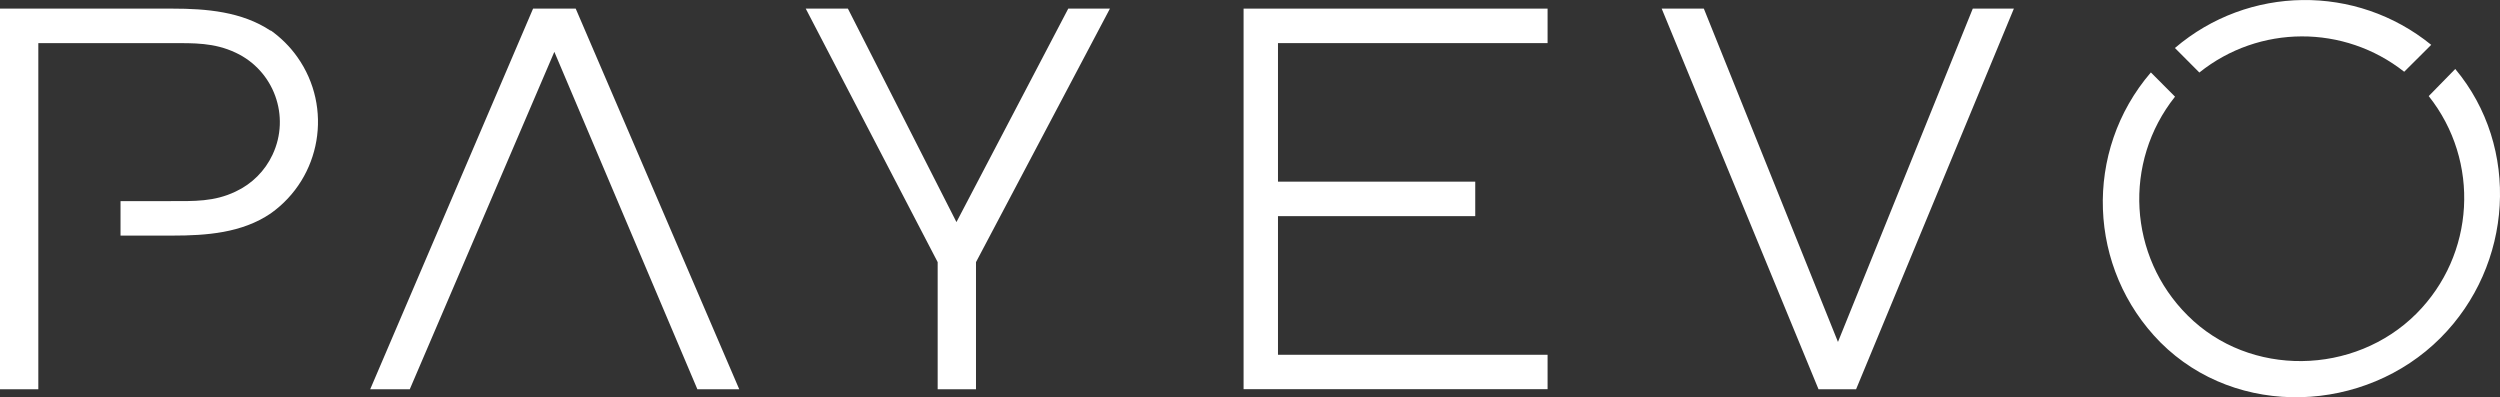
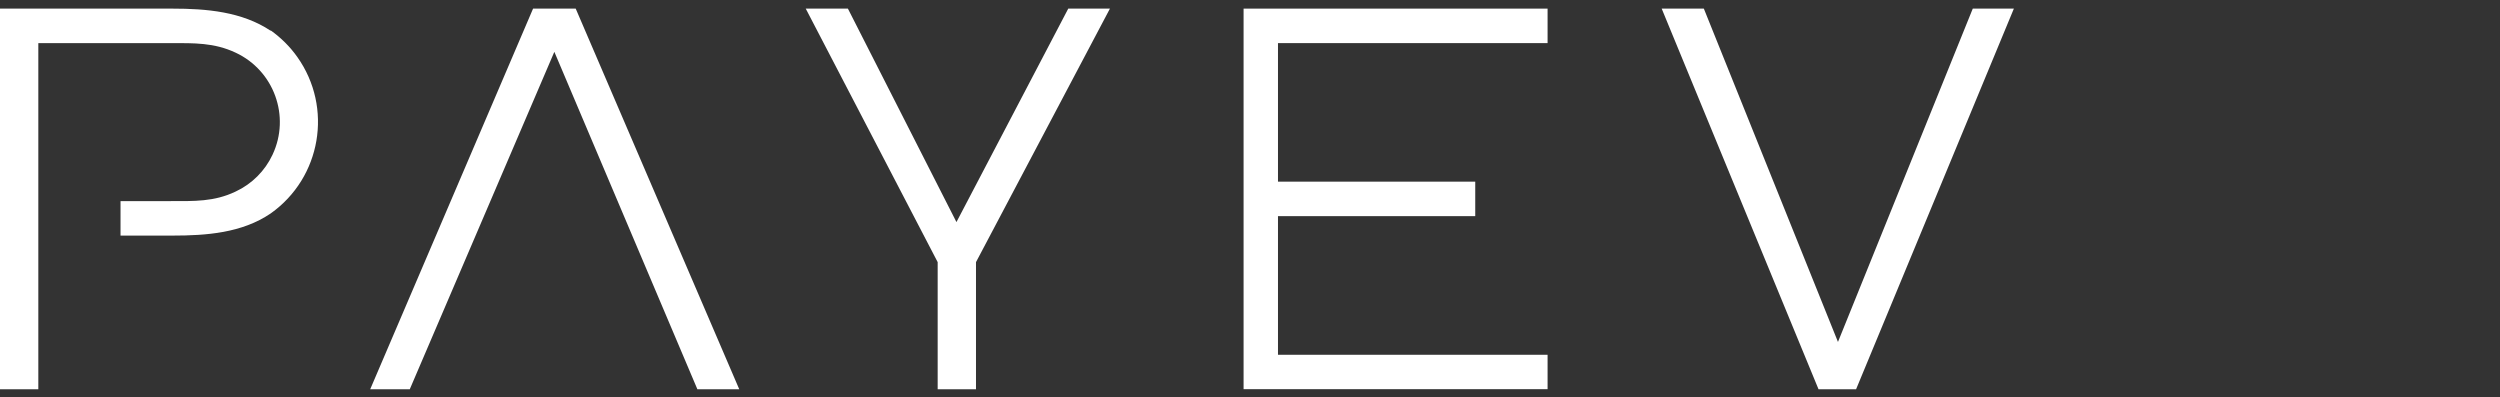
<svg xmlns="http://www.w3.org/2000/svg" id="Layer_2" viewBox="0 0 260.94 41.46">
  <rect x="0" y="0" width="260.94" height="41.46" fill="#333333" stroke="none" />
  <defs>
    <style>.cls-1{fill:#fff;}</style>
  </defs>
  <g id="Layer_1-2">
    <path class="cls-1" d="m28.25,3.21c-3-2-6.71-2.31-10.25-2.31H0v39.73h4V4.5h13.79c2.47,0,4.56-.06,6.81,1,4,1.87,5.73,6.64,3.85,10.64-.79,1.7-2.16,3.06-3.85,3.85-2.25,1.08-4.34,1-6.81,1h-5.21v3.6h5.42c3.54,0,7.25-.27,10.25-2.31,5.28-3.74,6.52-11.05,2.79-16.32-.76-1.08-1.71-2.02-2.79-2.79v.04Z" />
    <polygon class="cls-1" points="161.53 4.5 161.53 .9 133.39 .9 129.8 .9 129.8 4.5 129.8 18.96 129.8 22.56 129.8 37.03 129.8 40.62 133.39 40.62 161.53 40.62 161.53 37.03 133.39 37.03 133.39 22.56 153.98 22.56 153.98 18.96 133.39 18.96 133.39 4.5 161.53 4.5" />
    <path class="cls-1" d="m42.77,40.63h-4.13L55.64.9h4.45l17.07,39.73h-4.37L57.86,5.41l-15.09,35.22Z" />
-     <path class="cls-1" d="m101.87,27.36v13.27h-4v-13.27L84.1.9h4.4l11.33,22.28L111.5.9h4.35l-13.98,26.46Z" />
+     <path class="cls-1" d="m101.87,27.36v13.27h-4v-13.27L84.1.9h4.4l11.33,22.28L111.5.9h4.35Z" />
    <path class="cls-1" d="m193.73,40.63h-3.92L173.44.9h4.4l14,34.79L205.91.9h4.29l-16.47,39.73Z" />
-     <path class="cls-1" d="m229.56,7.57c6.24-5,15.1-5.03,21.38-.08l2.82-2.81c-7.83-6.36-19.08-6.22-26.75.33l2.55,2.56Z" />
-     <path class="cls-1" d="m253.5,10.03c5.4,6.8,4.84,16.57-1.29,22.71-6.45,6.45-17.38,6.68-23.87.19-6.2-6.16-6.76-16-1.32-22.84l-2.52-2.53c-7.06,8.22-6.62,20.48,1,28.18,8,8,21.37,7.4,29.22-.46,7.59-7.59,8.39-19.9,1.55-28.08l-2.77,2.83Z" />
  </g>
</svg>